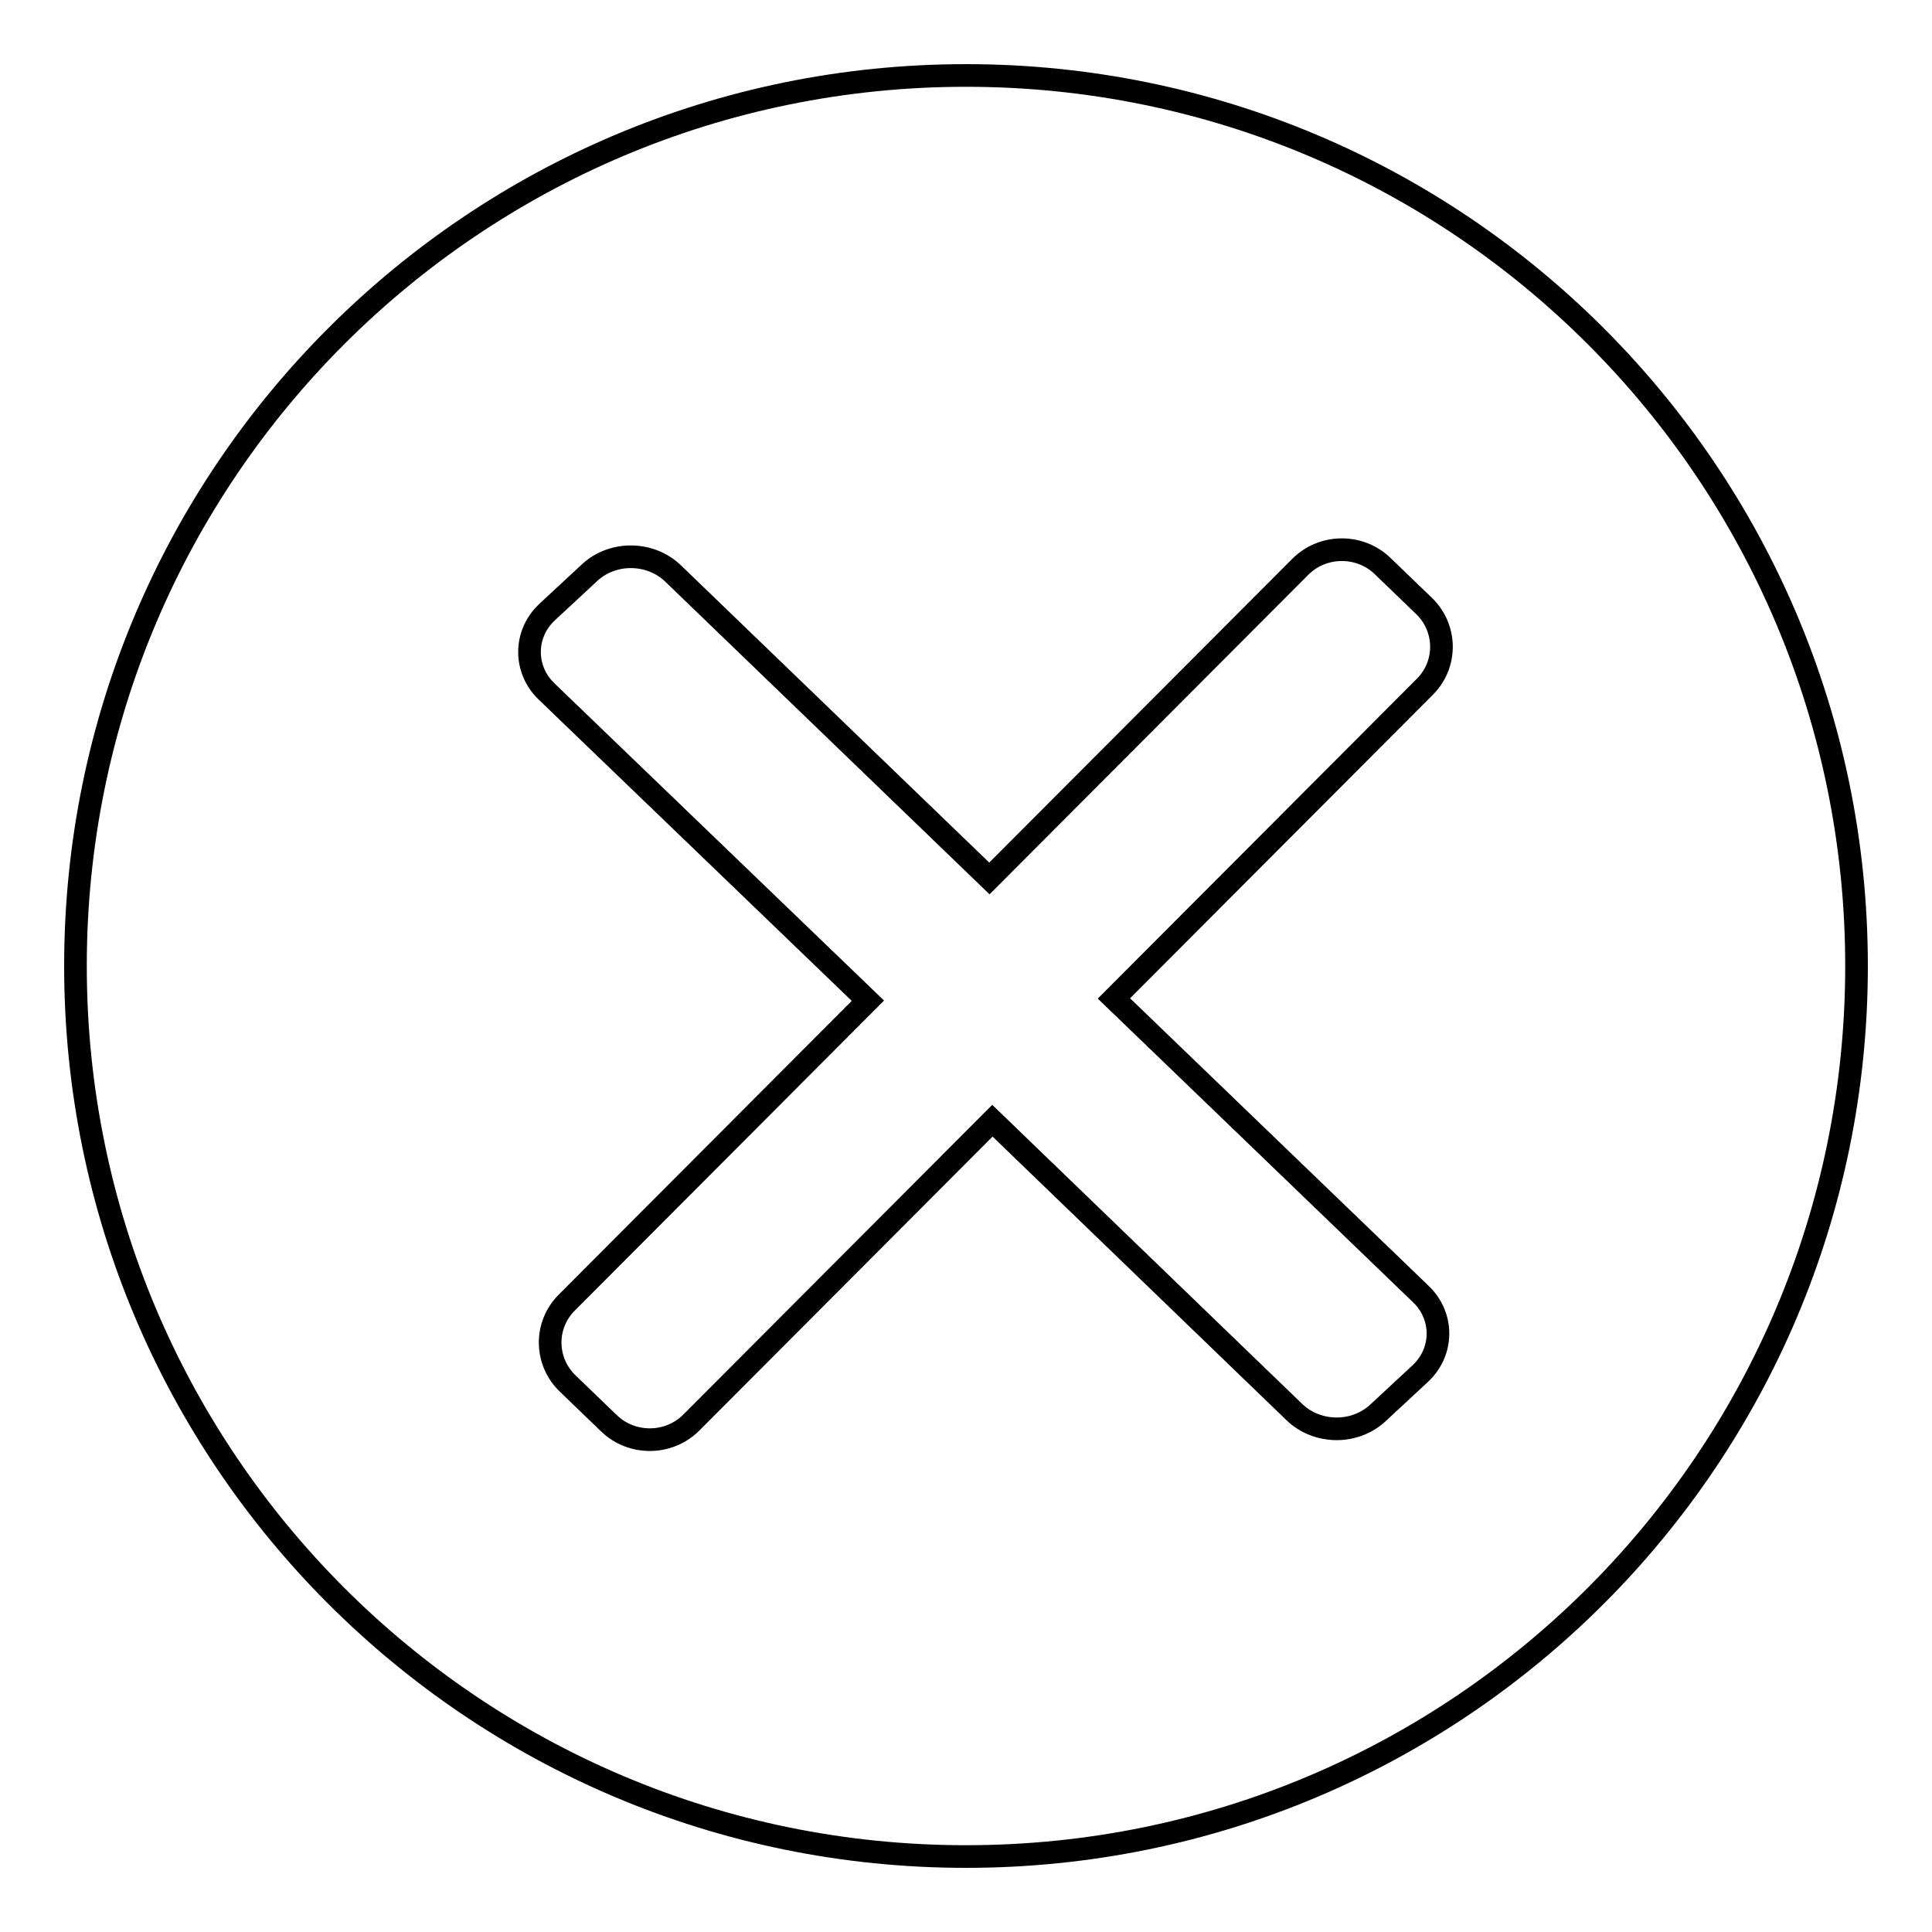
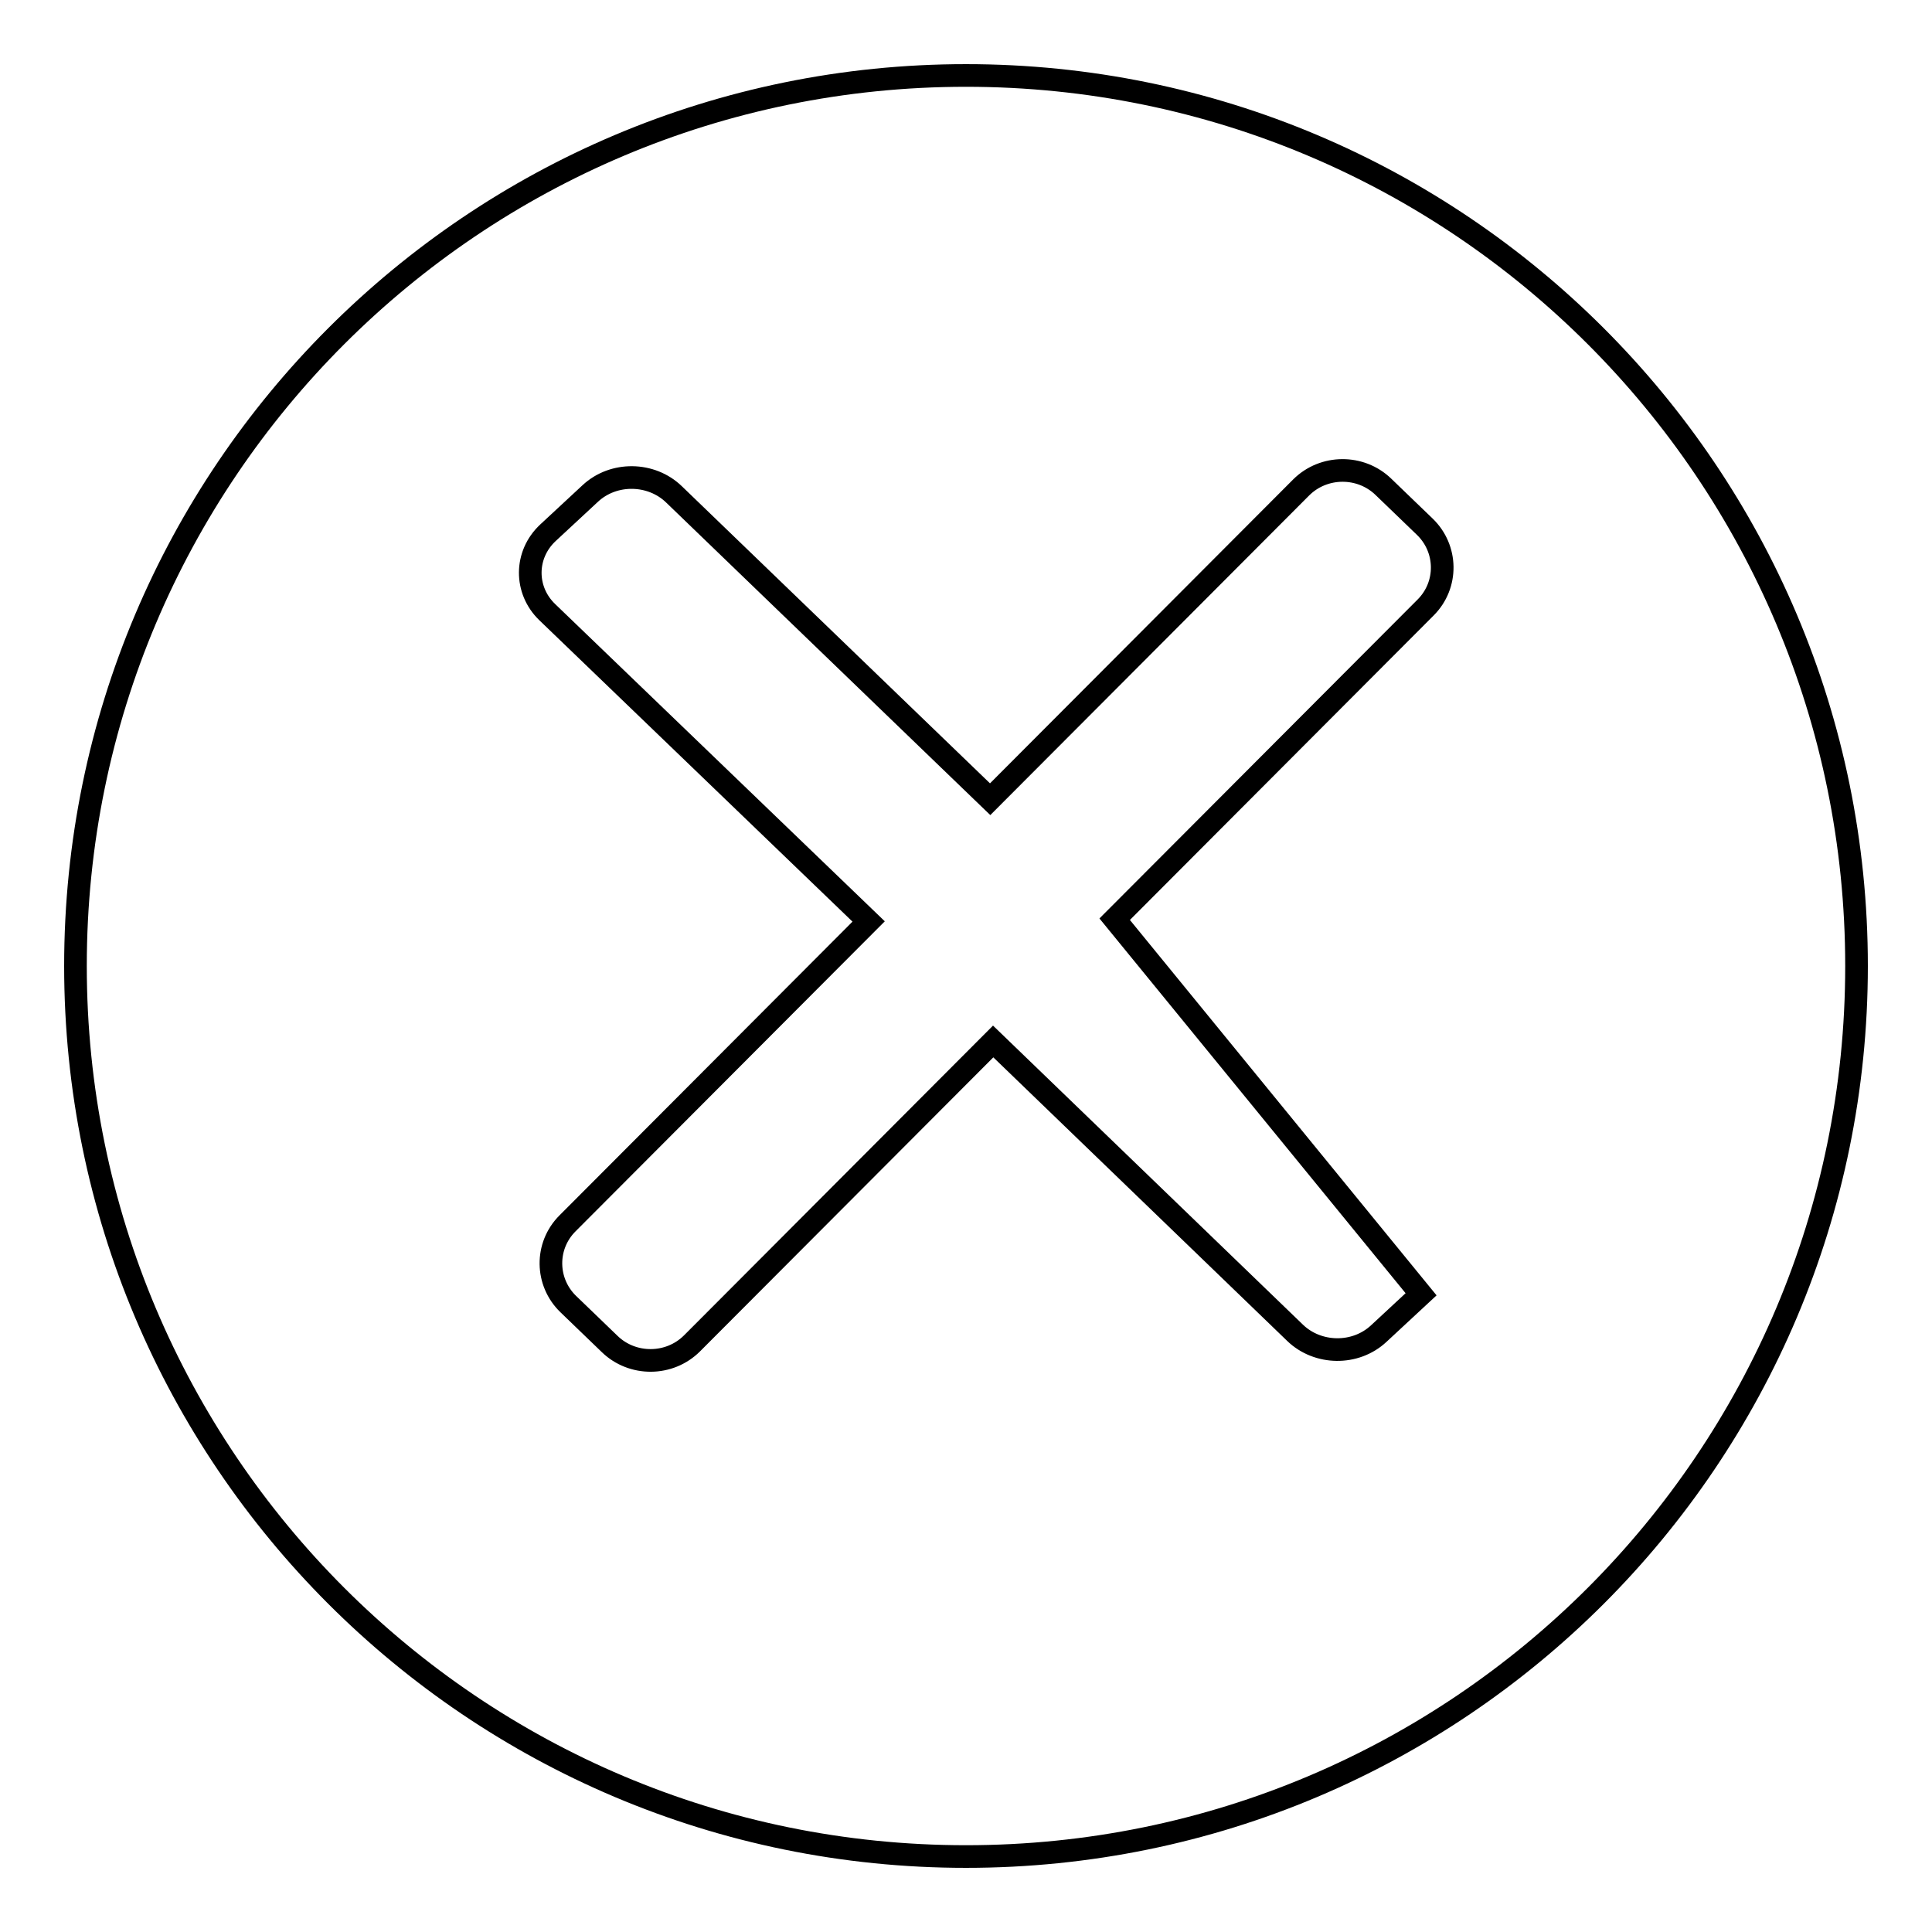
<svg xmlns="http://www.w3.org/2000/svg" version="1.1" x="0px" y="0px" viewBox="0 0 256 256" enable-background="new 0 0 256 256" xml:space="preserve">
  <g>
    <g>
-       <path stroke-width="3" fill-opacity="0" stroke="#000000" d="M128,10C62.8,10,10,62.8,10,128c0,65.2,52.8,118,118,118c65.2,0,118-52.8,118-118C246,62.8,193.2,10,128,10z M188.3,171.5c3,2.9,3,7.6-0.1,10.5l-5.6,5.2c-3.1,2.9-8.1,2.8-11.1-0.1l-40-38.6l-39.9,40c-3,3-7.9,3-10.9,0.1l-5.5-5.3c-3-2.9-3.1-7.7-0.1-10.7l39.9-40l-42.6-41c-3-2.9-3-7.6,0.1-10.5l5.6-5.2c3.1-2.9,8.1-2.8,11.1,0.1l41.9,40.4l41.2-41.3c3-3,7.9-3,10.9-0.1l5.5,5.3c3,2.9,3.1,7.7,0.1,10.7l-41.2,41.3L188.3,171.5z" />
+       <path stroke-width="3" fill-opacity="0" stroke="#000000" d="M128,10C62.8,10,10,62.8,10,128c0,65.2,52.8,118,118,118c65.2,0,118-52.8,118-118C246,62.8,193.2,10,128,10z M188.3,171.5l-5.6,5.2c-3.1,2.9-8.1,2.8-11.1-0.1l-40-38.6l-39.9,40c-3,3-7.9,3-10.9,0.1l-5.5-5.3c-3-2.9-3.1-7.7-0.1-10.7l39.9-40l-42.6-41c-3-2.9-3-7.6,0.1-10.5l5.6-5.2c3.1-2.9,8.1-2.8,11.1,0.1l41.9,40.4l41.2-41.3c3-3,7.9-3,10.9-0.1l5.5,5.3c3,2.9,3.1,7.7,0.1,10.7l-41.2,41.3L188.3,171.5z" />
    </g>
  </g>
</svg>